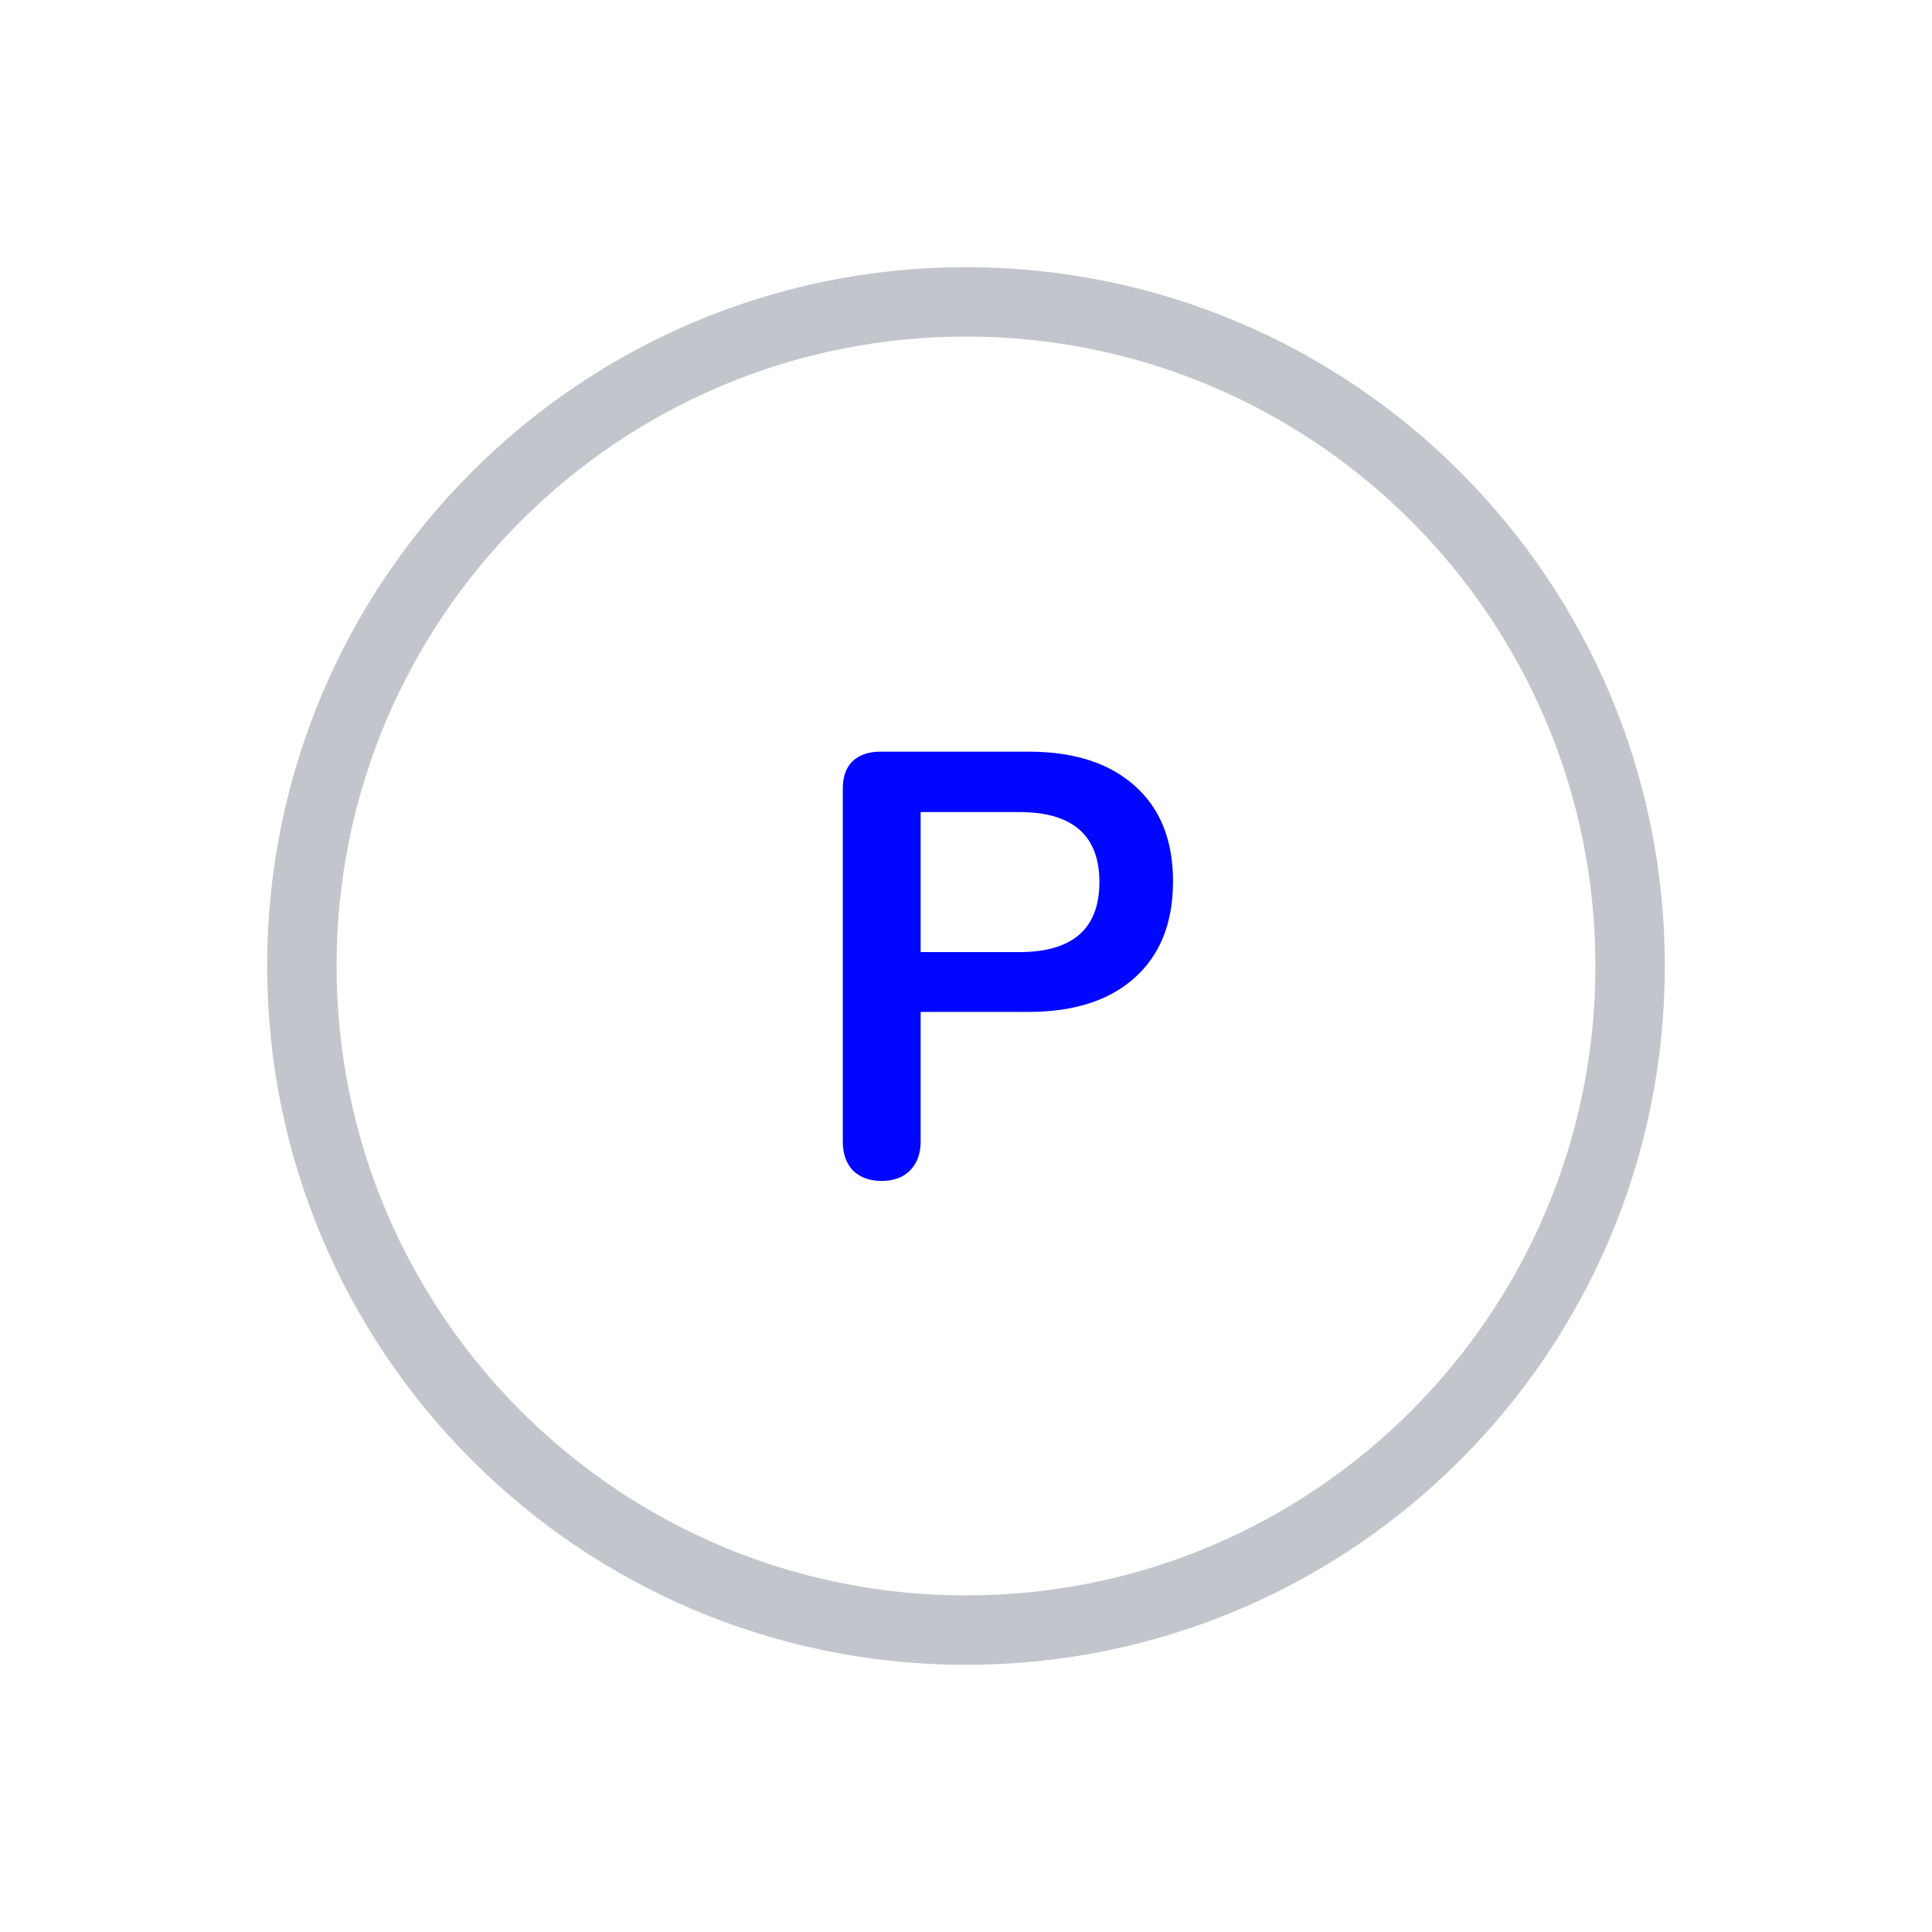
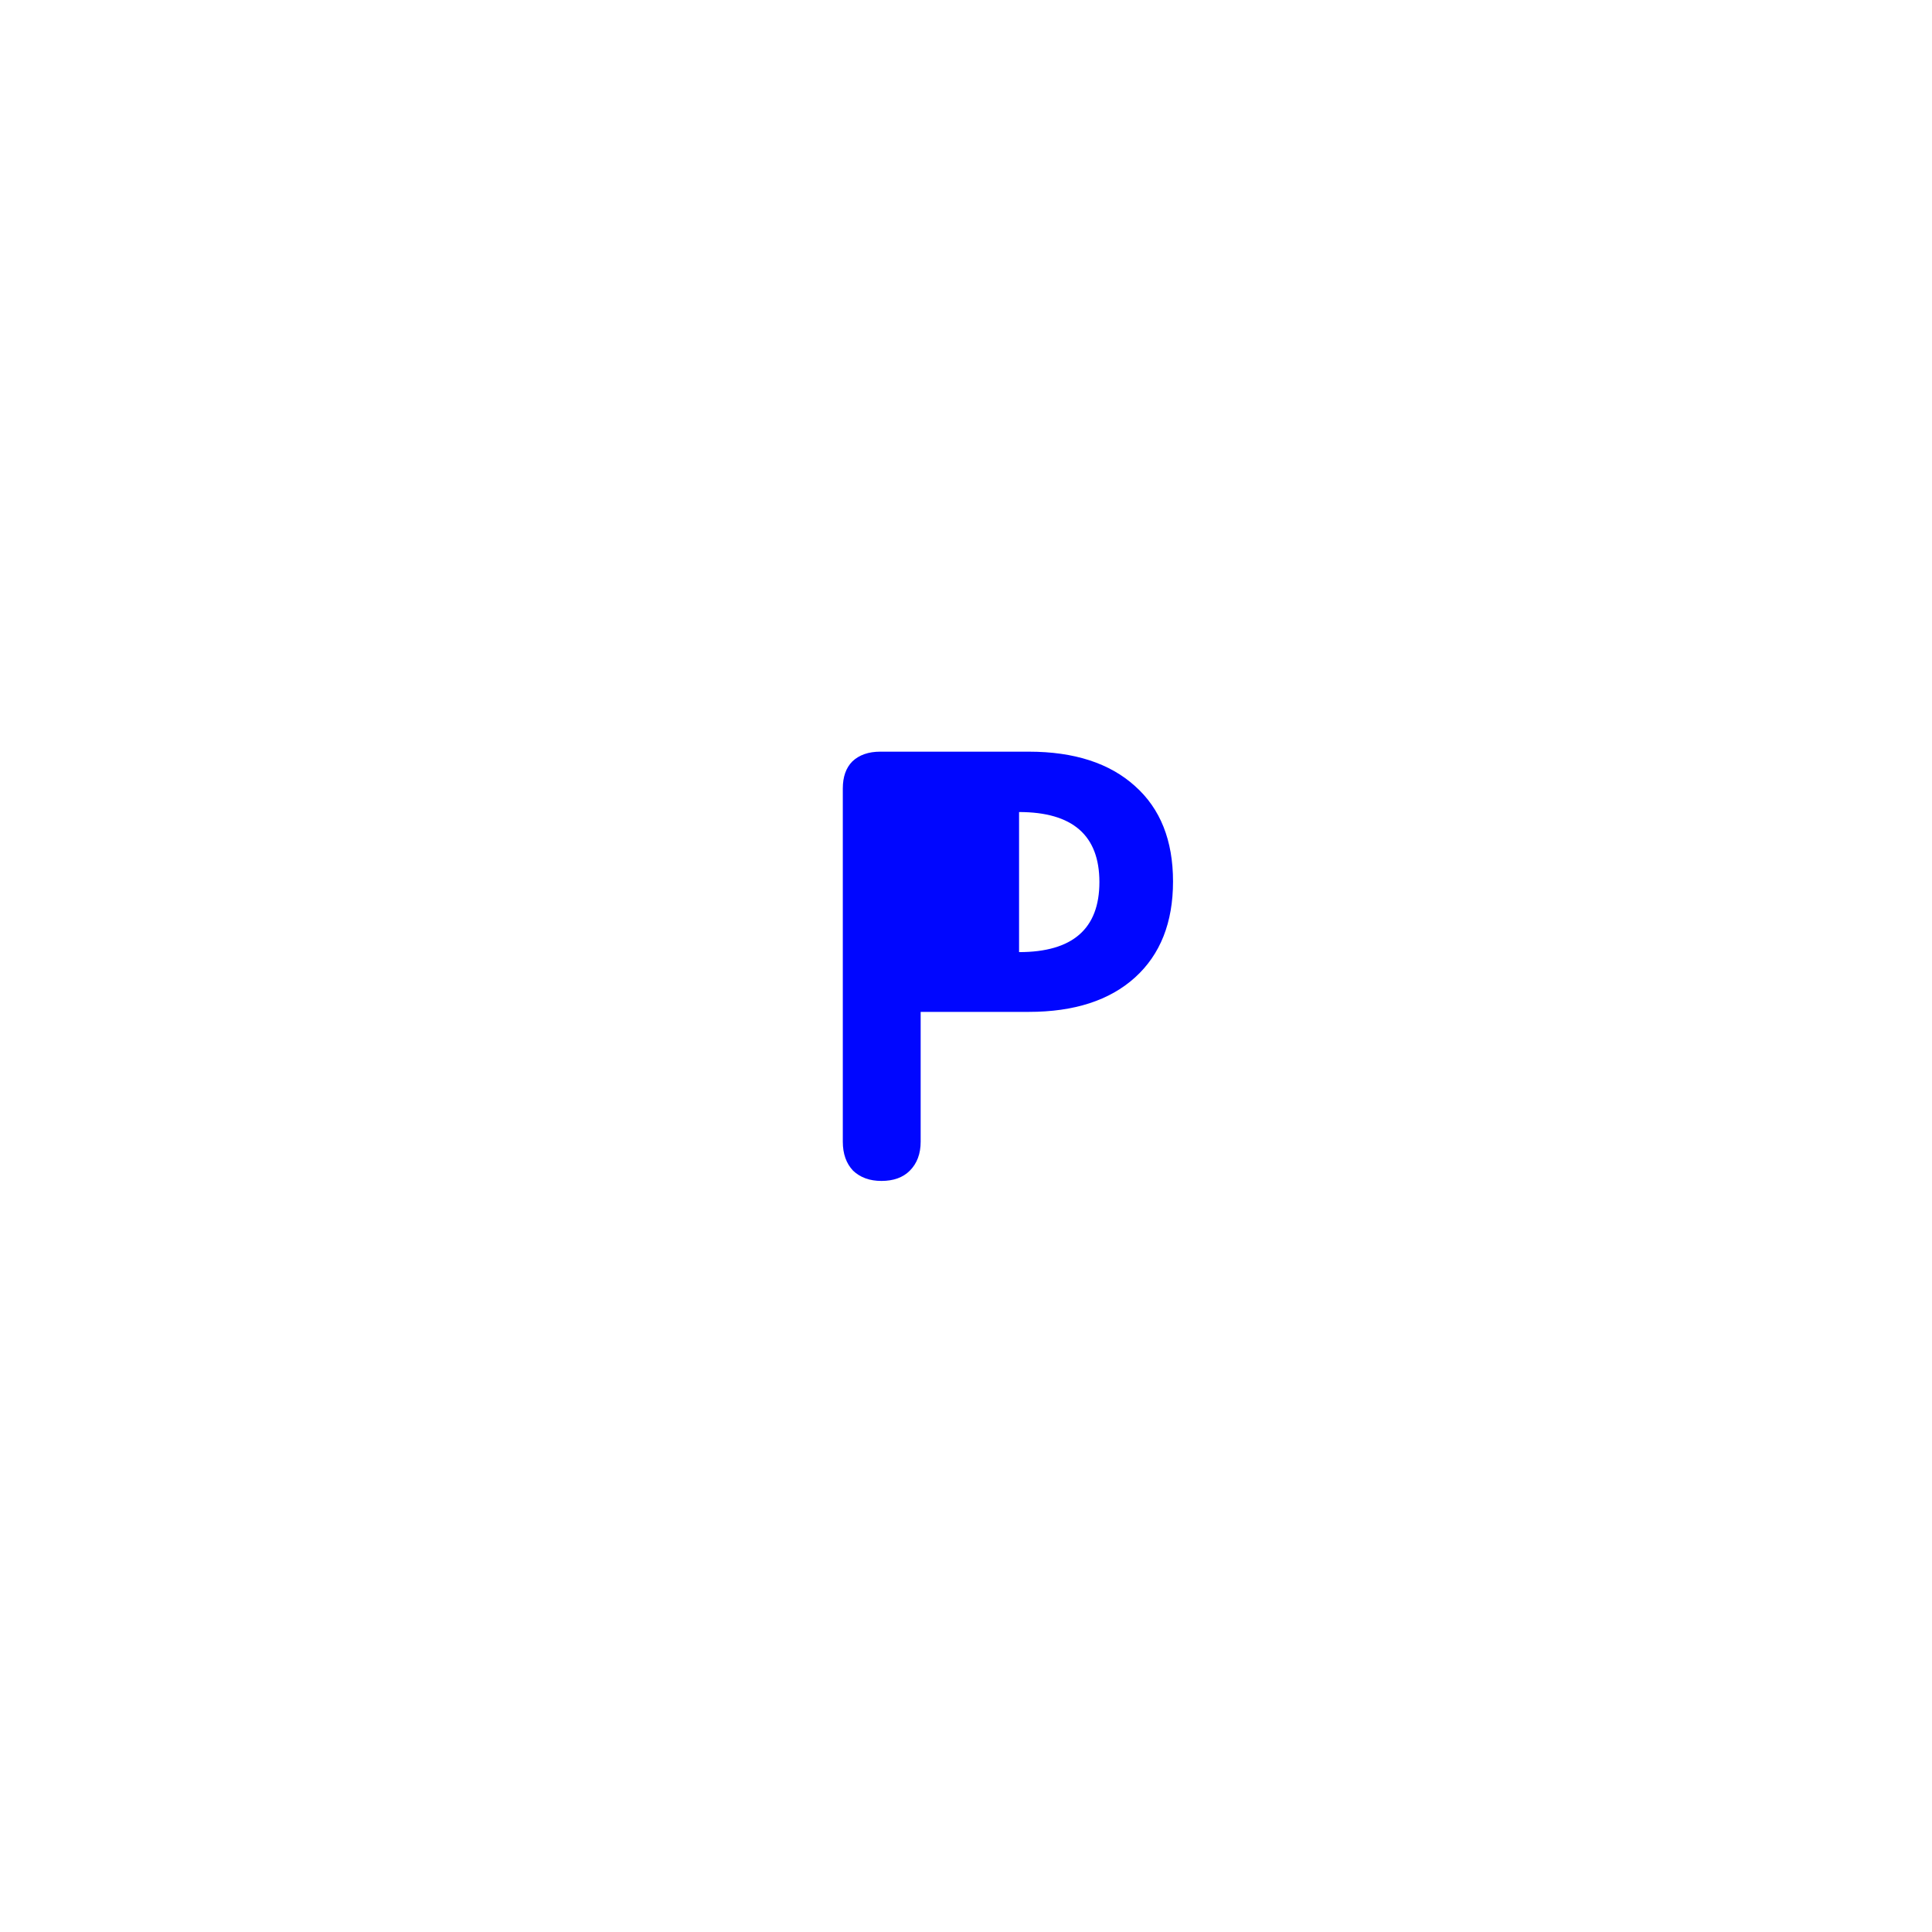
<svg xmlns="http://www.w3.org/2000/svg" fill="none" viewBox="0 0 64 64" height="64" width="64">
-   <path fill="#C2C6CC" d="M32 11.15C20.485 11.15 11.15 20.485 11.15 32C11.15 43.515 20.485 52.85 32 52.85C43.515 52.85 52.85 43.515 52.85 32C52.85 20.485 43.515 11.15 32 11.15ZM8.85 32C8.85 19.215 19.215 8.85 32 8.85C44.785 8.85 55.15 19.215 55.15 32C55.15 44.785 44.785 55.15 32 55.15C19.215 55.15 8.85 44.785 8.85 32Z" clip-rule="evenodd" fill-rule="evenodd" />
-   <path fill="#0006FF" d="M29.198 39.12C28.812 39.12 28.498 39.007 28.259 38.78C28.032 38.54 27.919 38.22 27.919 37.82V26.12C27.919 25.733 28.025 25.433 28.238 25.22C28.465 25.007 28.772 24.9 29.159 24.9H34.078C35.585 24.9 36.758 25.28 37.599 26.04C38.438 26.787 38.858 27.84 38.858 29.2C38.858 30.56 38.438 31.62 37.599 32.38C36.758 33.14 35.585 33.52 34.078 33.52H30.498V37.82C30.498 38.22 30.378 38.54 30.139 38.78C29.912 39.007 29.599 39.12 29.198 39.12ZM33.758 31.54C35.532 31.54 36.419 30.767 36.419 29.22C36.419 27.673 35.532 26.9 33.758 26.9H30.498V31.54H33.758Z" />
+   <path fill="#0006FF" d="M29.198 39.12C28.812 39.12 28.498 39.007 28.259 38.78C28.032 38.54 27.919 38.22 27.919 37.82V26.12C27.919 25.733 28.025 25.433 28.238 25.22C28.465 25.007 28.772 24.9 29.159 24.9H34.078C35.585 24.9 36.758 25.28 37.599 26.04C38.438 26.787 38.858 27.84 38.858 29.2C38.858 30.56 38.438 31.62 37.599 32.38C36.758 33.14 35.585 33.52 34.078 33.52H30.498V37.82C30.498 38.22 30.378 38.54 30.139 38.78C29.912 39.007 29.599 39.12 29.198 39.12ZM33.758 31.54C35.532 31.54 36.419 30.767 36.419 29.22C36.419 27.673 35.532 26.9 33.758 26.9V31.54H33.758Z" />
</svg>